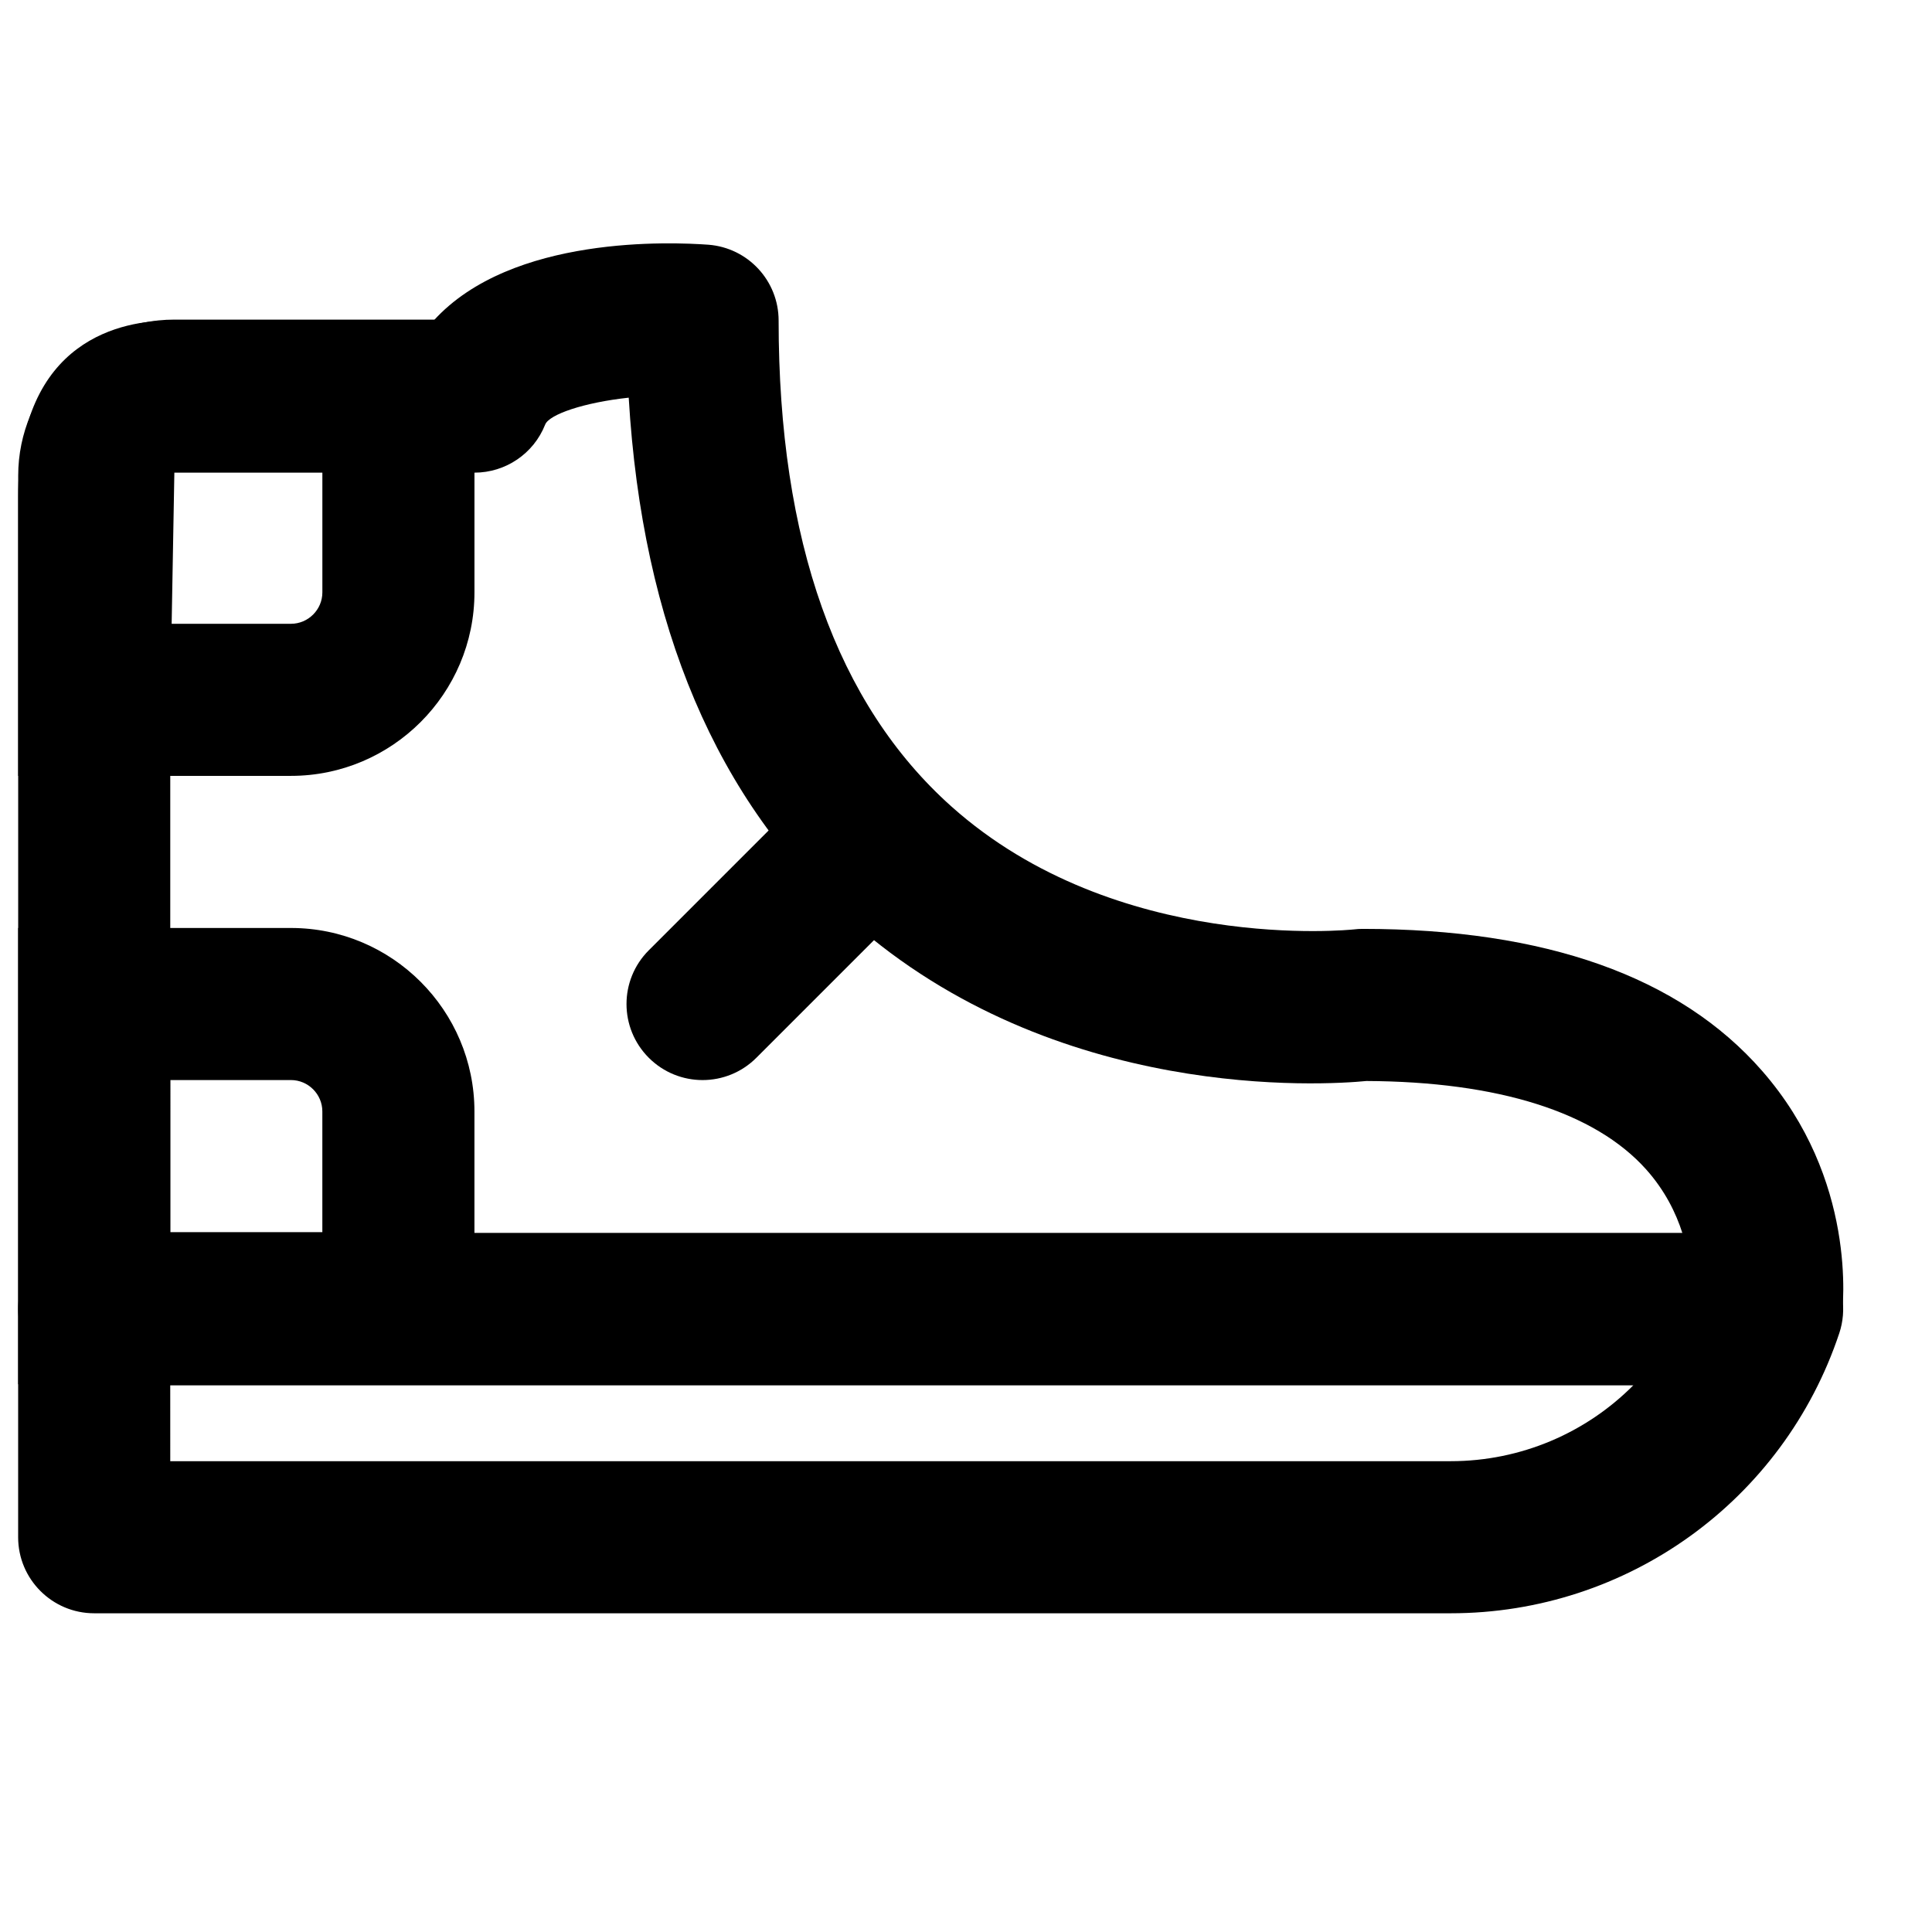
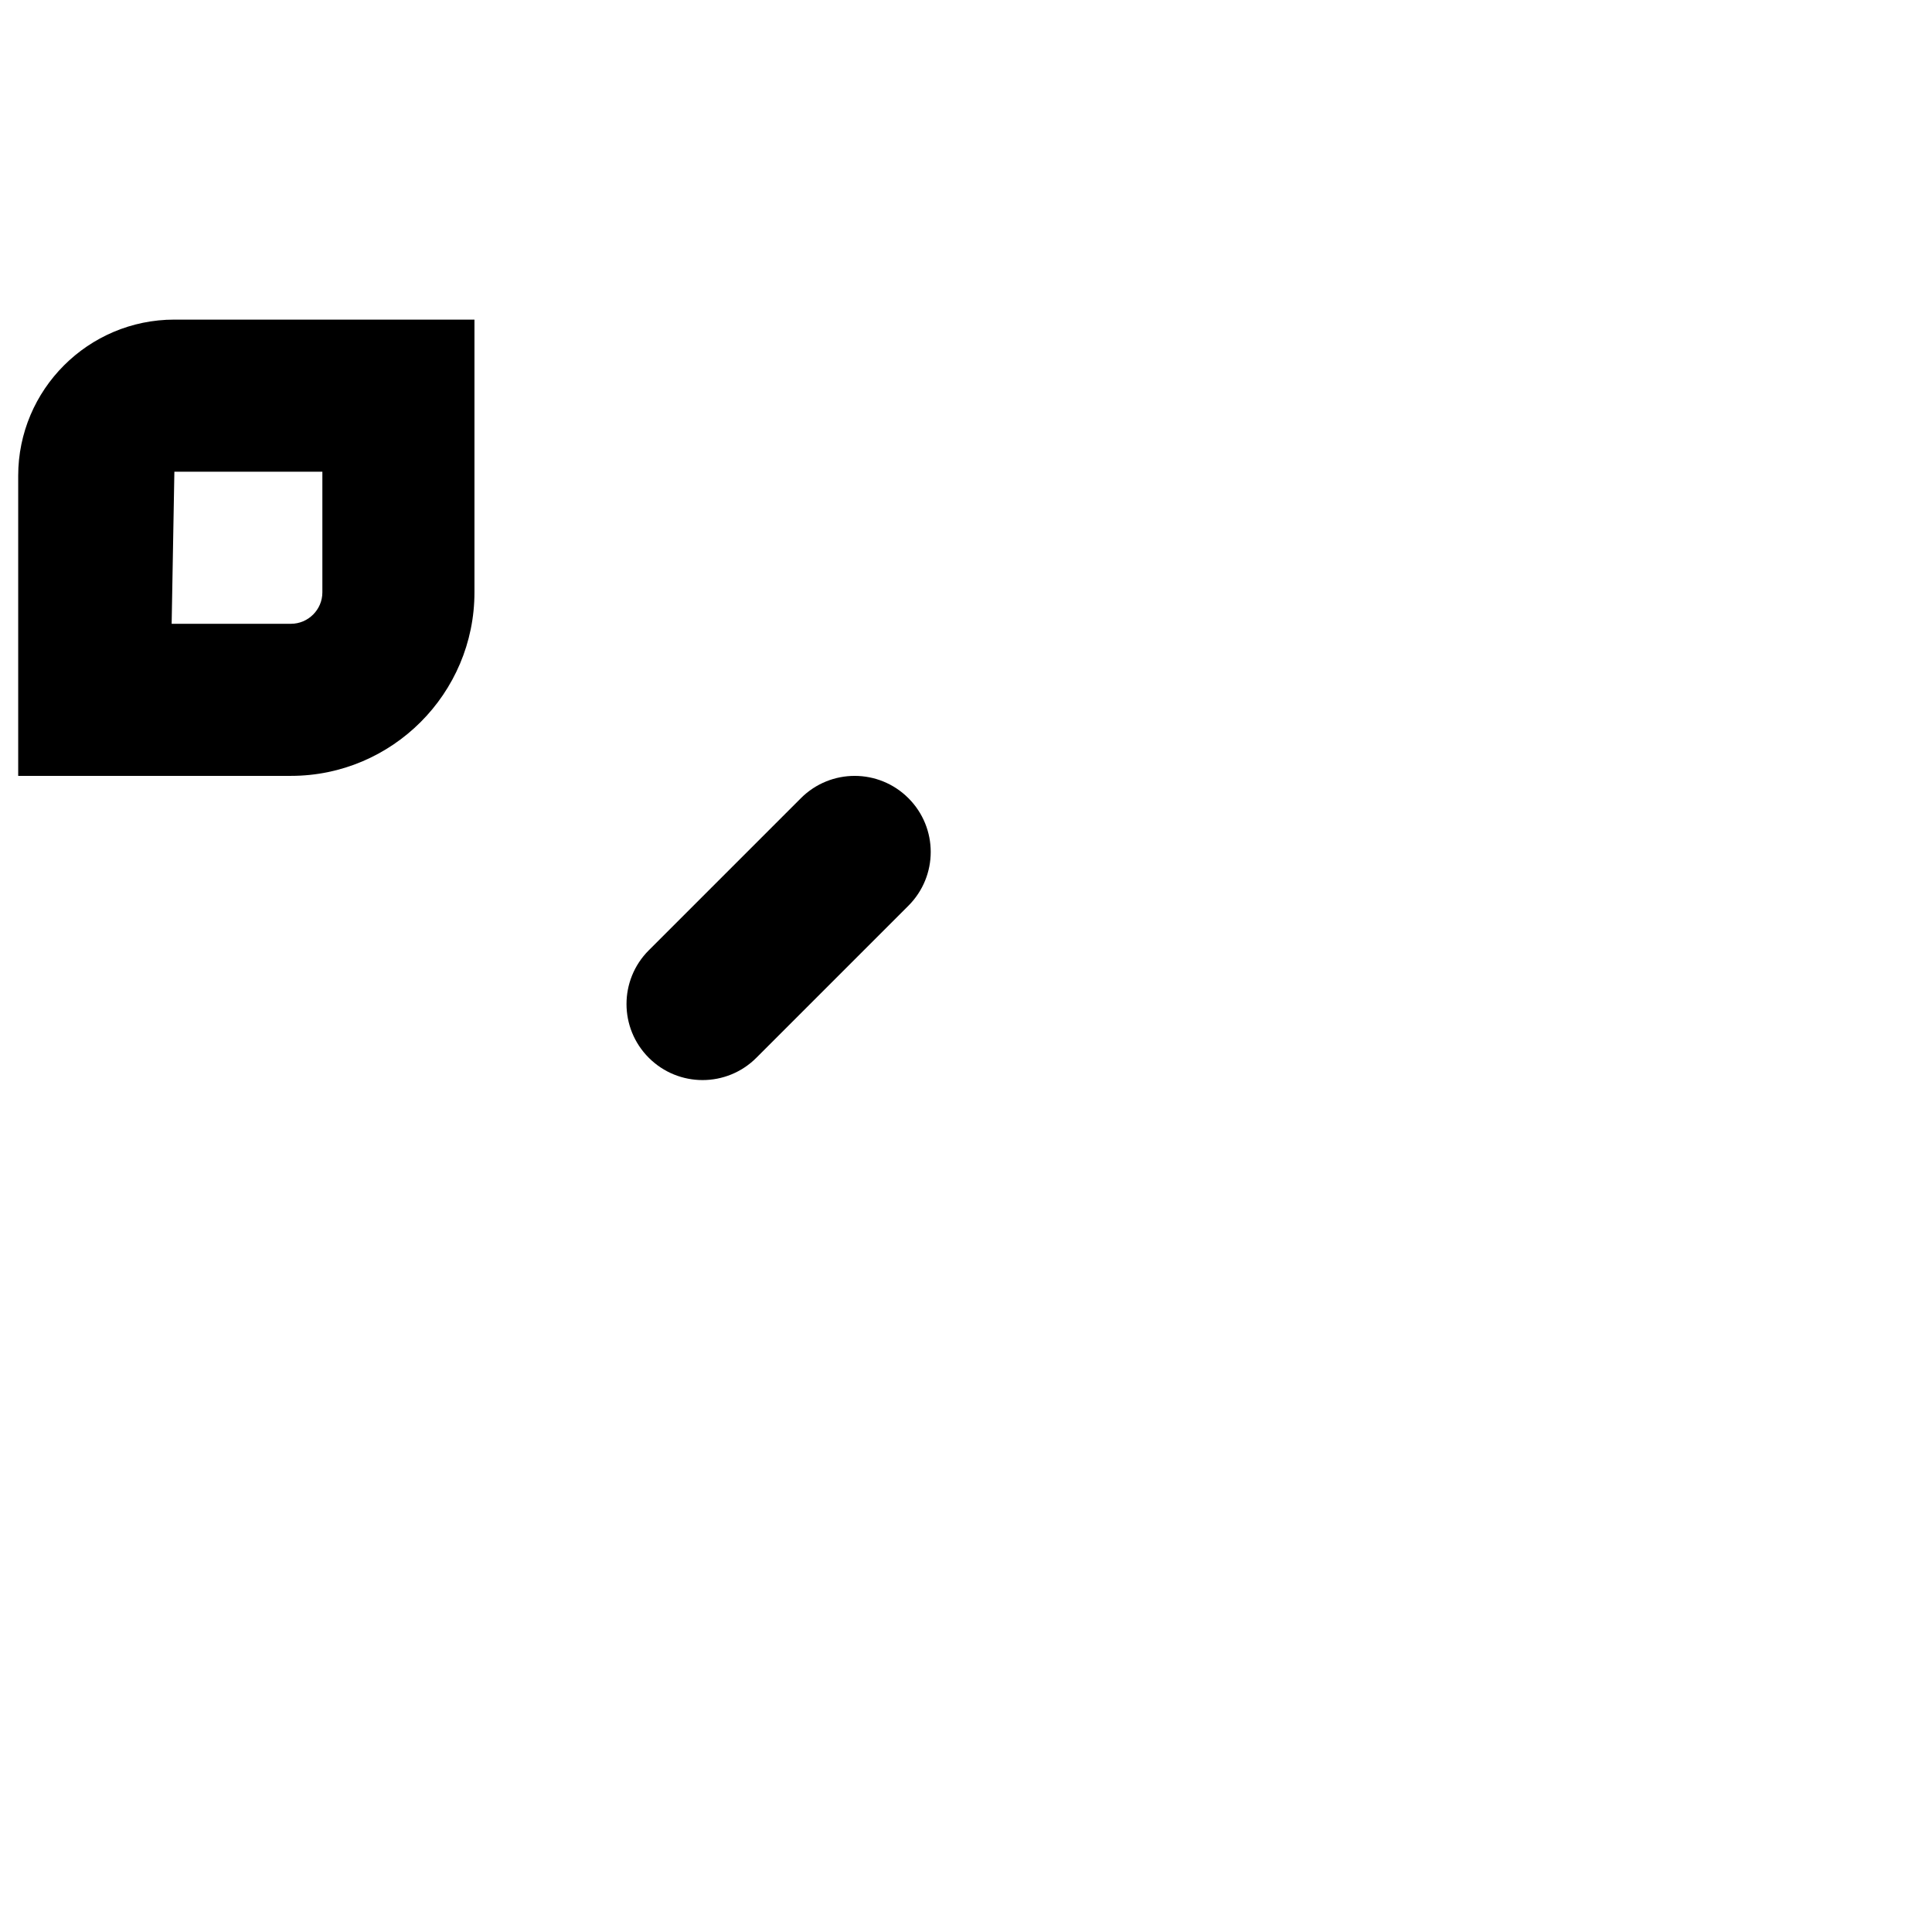
<svg xmlns="http://www.w3.org/2000/svg" width="800px" height="800px" version="1.1" viewBox="144 144 512 512">
  <defs>
    <clipPath id="d">
      <path d="m148.09 208h484.91v304h-484.91z" />
    </clipPath>
    <clipPath id="c">
-       <path d="m148.09 470h484.91v102h-484.91z" />
-     </clipPath>
+       </clipPath>
    <clipPath id="b">
-       <path d="m148.09 389h121.91v122h-121.91z" />
-     </clipPath>
+       </clipPath>
    <clipPath id="a">
      <path d="m148.09 228h121.91v122h-121.91z" />
    </clipPath>
  </defs>
  <g clip-path="url(#d)">
-     <path d="m189.12 470.78h400.73c-1.715-5.379-4.656-11.344-9.633-16.906-13.586-15.156-39.199-23.238-74.102-23.398-11.125 1.09-82.363 5.664-136.49-42.379-35.629-31.641-55.418-78.234-59.008-138.71-11.93 1.289-21.098 4.453-22.145 7.137-3.043 7.695-10.48 12.734-18.742 12.734h-80.309c-0.301 2.074-0.301 5.019-0.301 6.328zm422.94 40.305h-443.09c-11.125 0-20.152-9.027-20.152-20.152v-215.35c0-42.078 28.172-46.633 40.305-46.633h69.809c20.676-22.773 63.336-20.777 72.828-20.094 10.5 0.828 18.582 9.574 18.582 20.094 0 58.301 15.395 101.61 45.766 128.75 43.832 39.176 106.06 32.668 106.67 32.605 0.766-0.102 1.57-0.141 2.336-0.141 48.406 0 84.016 12.637 105.84 37.605 25.211 28.816 21.562 62.129 21.078 65.836-1.348 9.996-9.871 17.473-19.969 17.473z" fill-rule="evenodd" />
-   </g>
+     </g>
  <g clip-path="url(#c)">
    <path d="m189.12 531.23h339.32c18.641 0 35.934-7.535 48.445-20.152h-387.77zm339.32 40.305h-359.48c-11.125 0-20.152-9.027-20.152-20.152v-60.457c0-11.125 9.027-20.152 20.152-20.152h443.35c6.469 0 12.555 3.106 16.344 8.383 3.789 5.242 4.816 11.992 2.781 18.137-14.812 44.418-56.207 74.242-103 74.242z" fill-rule="evenodd" />
  </g>
  <path d="m330.19 430.23c-5.16 0-10.32-1.973-14.25-5.902-7.879-7.883-7.879-20.617 0-28.496l40.305-40.305c7.883-7.879 20.617-7.879 28.496 0 7.879 7.879 7.879 20.613 0 28.496l-40.305 40.305c-3.93 3.93-9.086 5.902-14.246 5.902" fill-rule="evenodd" />
  <g clip-path="url(#b)">
-     <path d="m189.12 470.53h40.305v-31.98c0-4.574-3.75-8.324-8.324-8.324h-31.98zm80.609 40.305h-120.91v-120.91h72.285c26.805 0 48.629 21.824 48.629 48.629z" fill-rule="evenodd" />
+     <path d="m189.12 470.53h40.305v-31.98c0-4.574-3.75-8.324-8.324-8.324h-31.98zm80.609 40.305h-120.91h72.285c26.805 0 48.629 21.824 48.629 48.629z" fill-rule="evenodd" />
  </g>
  <g clip-path="url(#a)">
    <path d="m189.49 309.31h31.617c4.574 0 8.324-3.746 8.324-8.324v-31.98h-39.219zm31.617 40.305h-72.285v-79.52c0-22.836 18.559-41.395 41.391-41.395h79.523v72.285c0 26.805-21.824 48.629-48.629 48.629z" fill-rule="evenodd" />
  </g>
</svg>